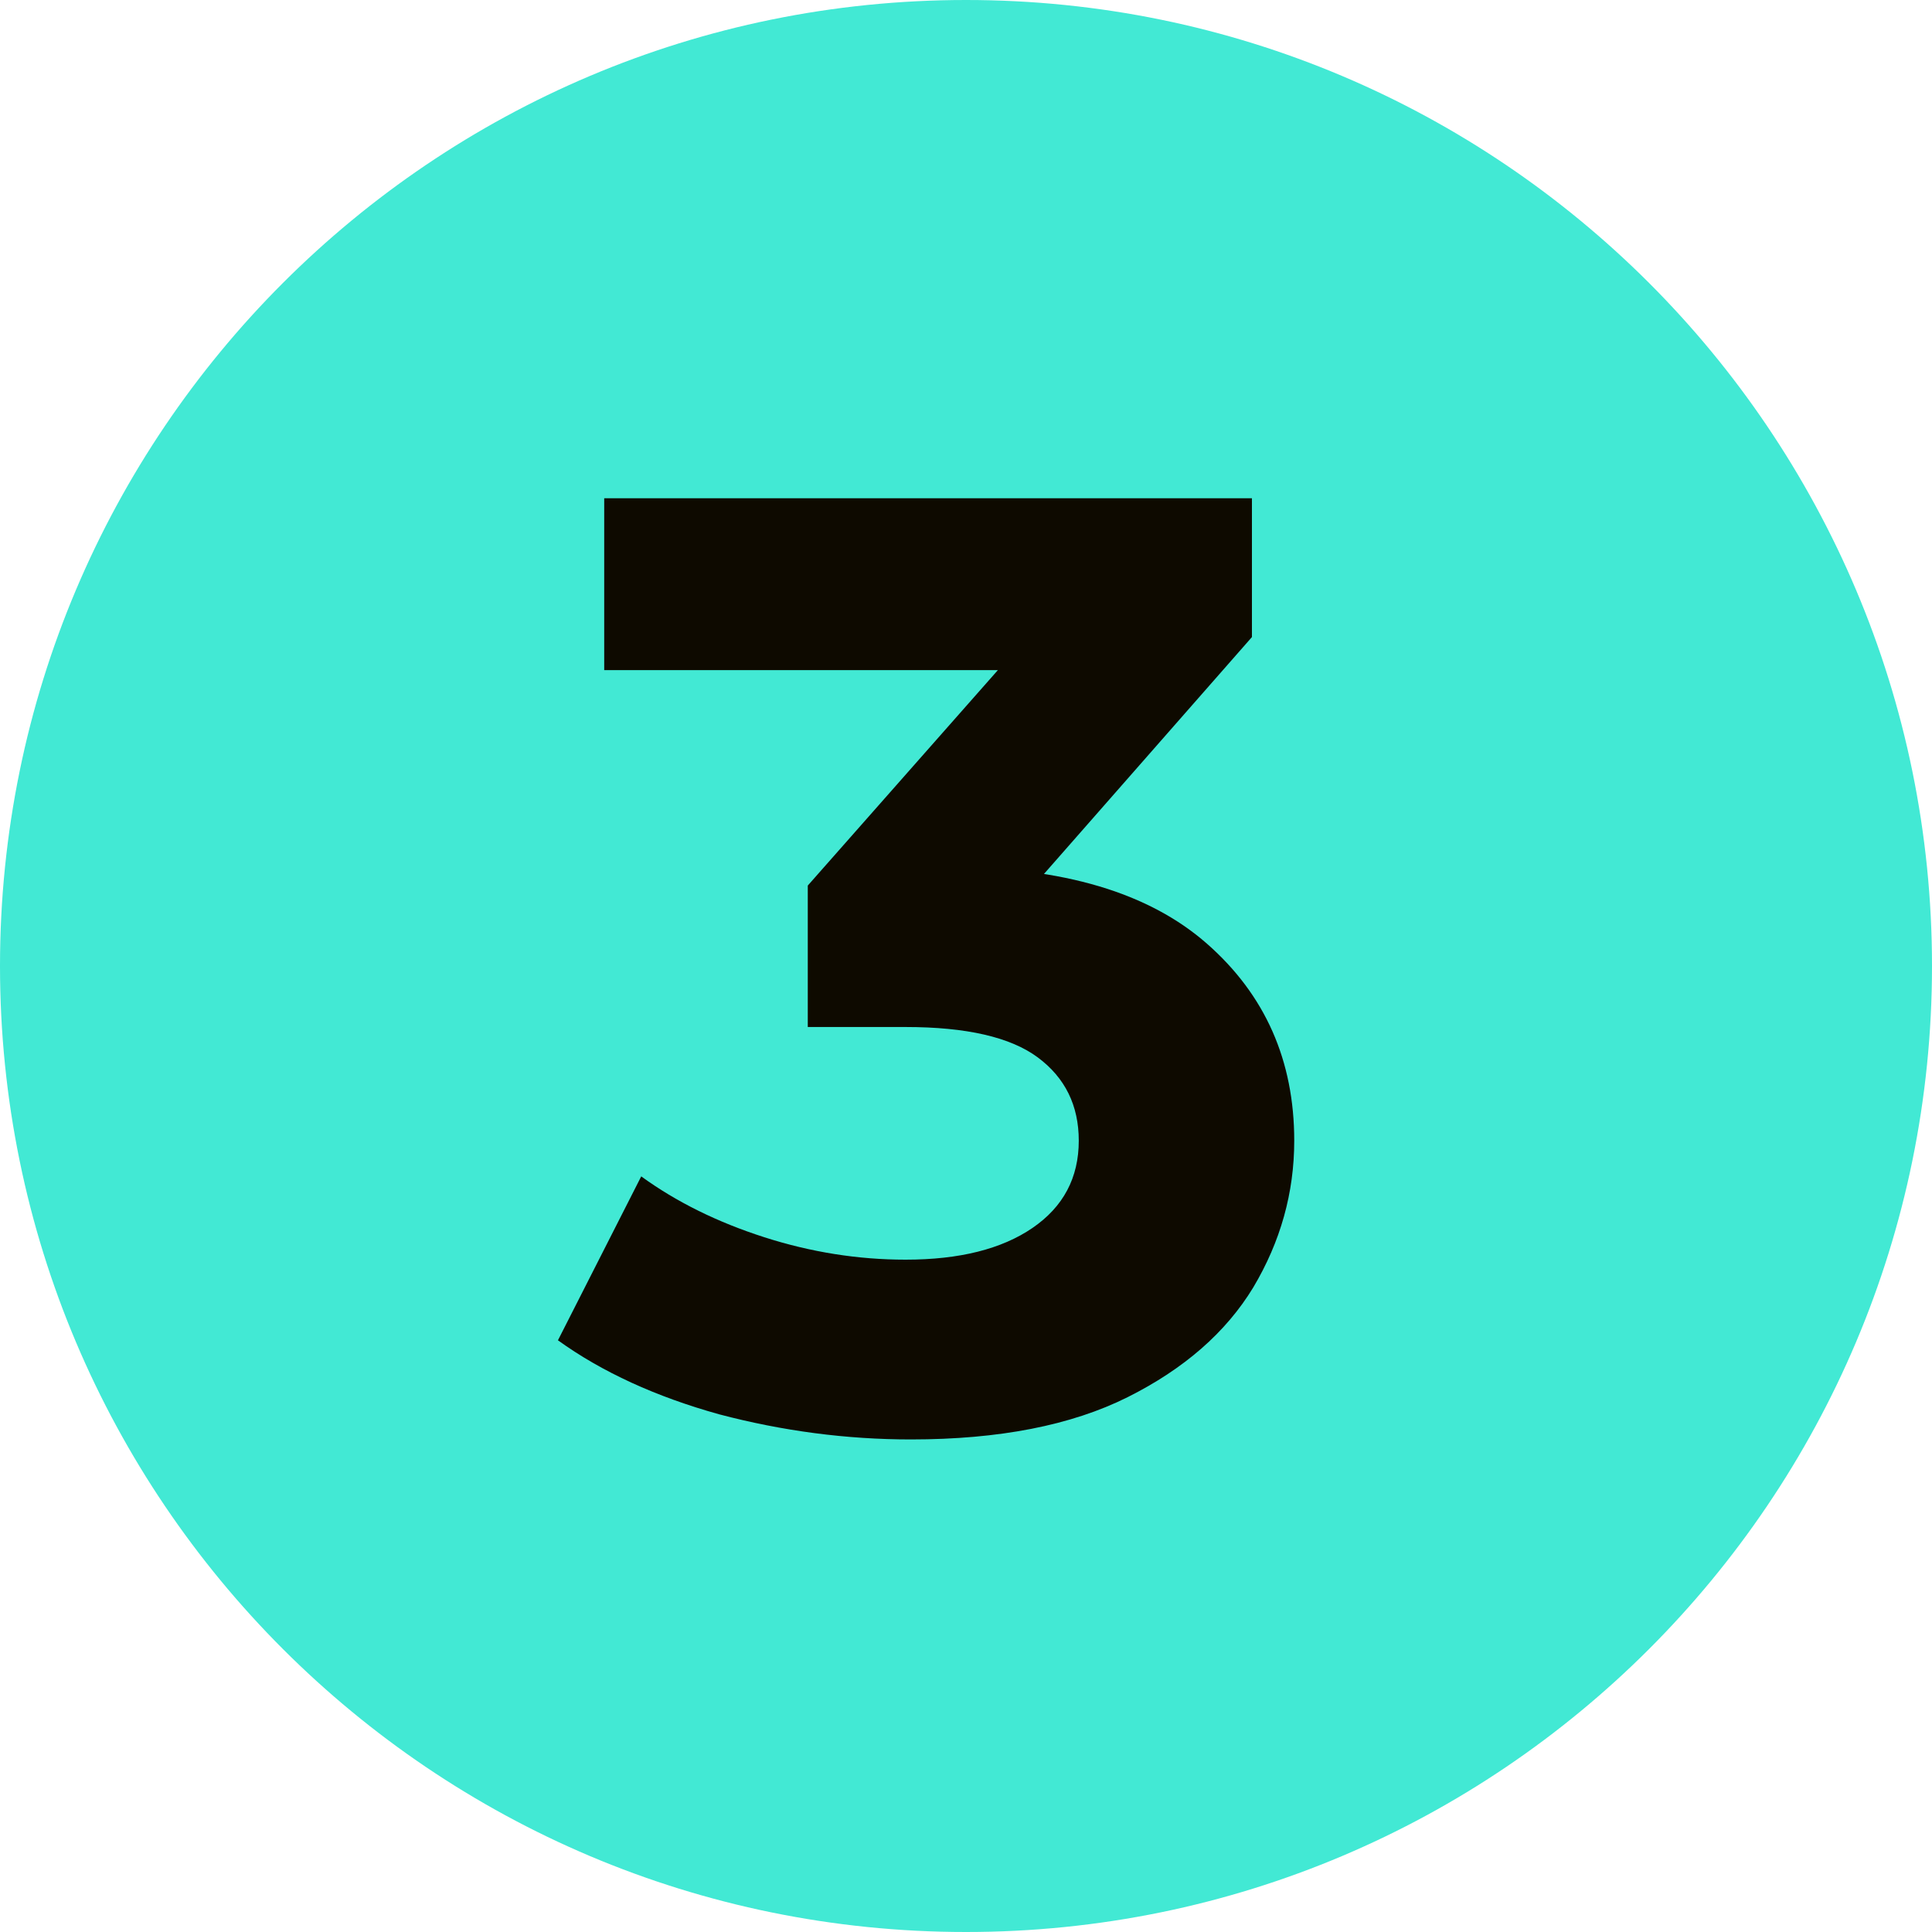
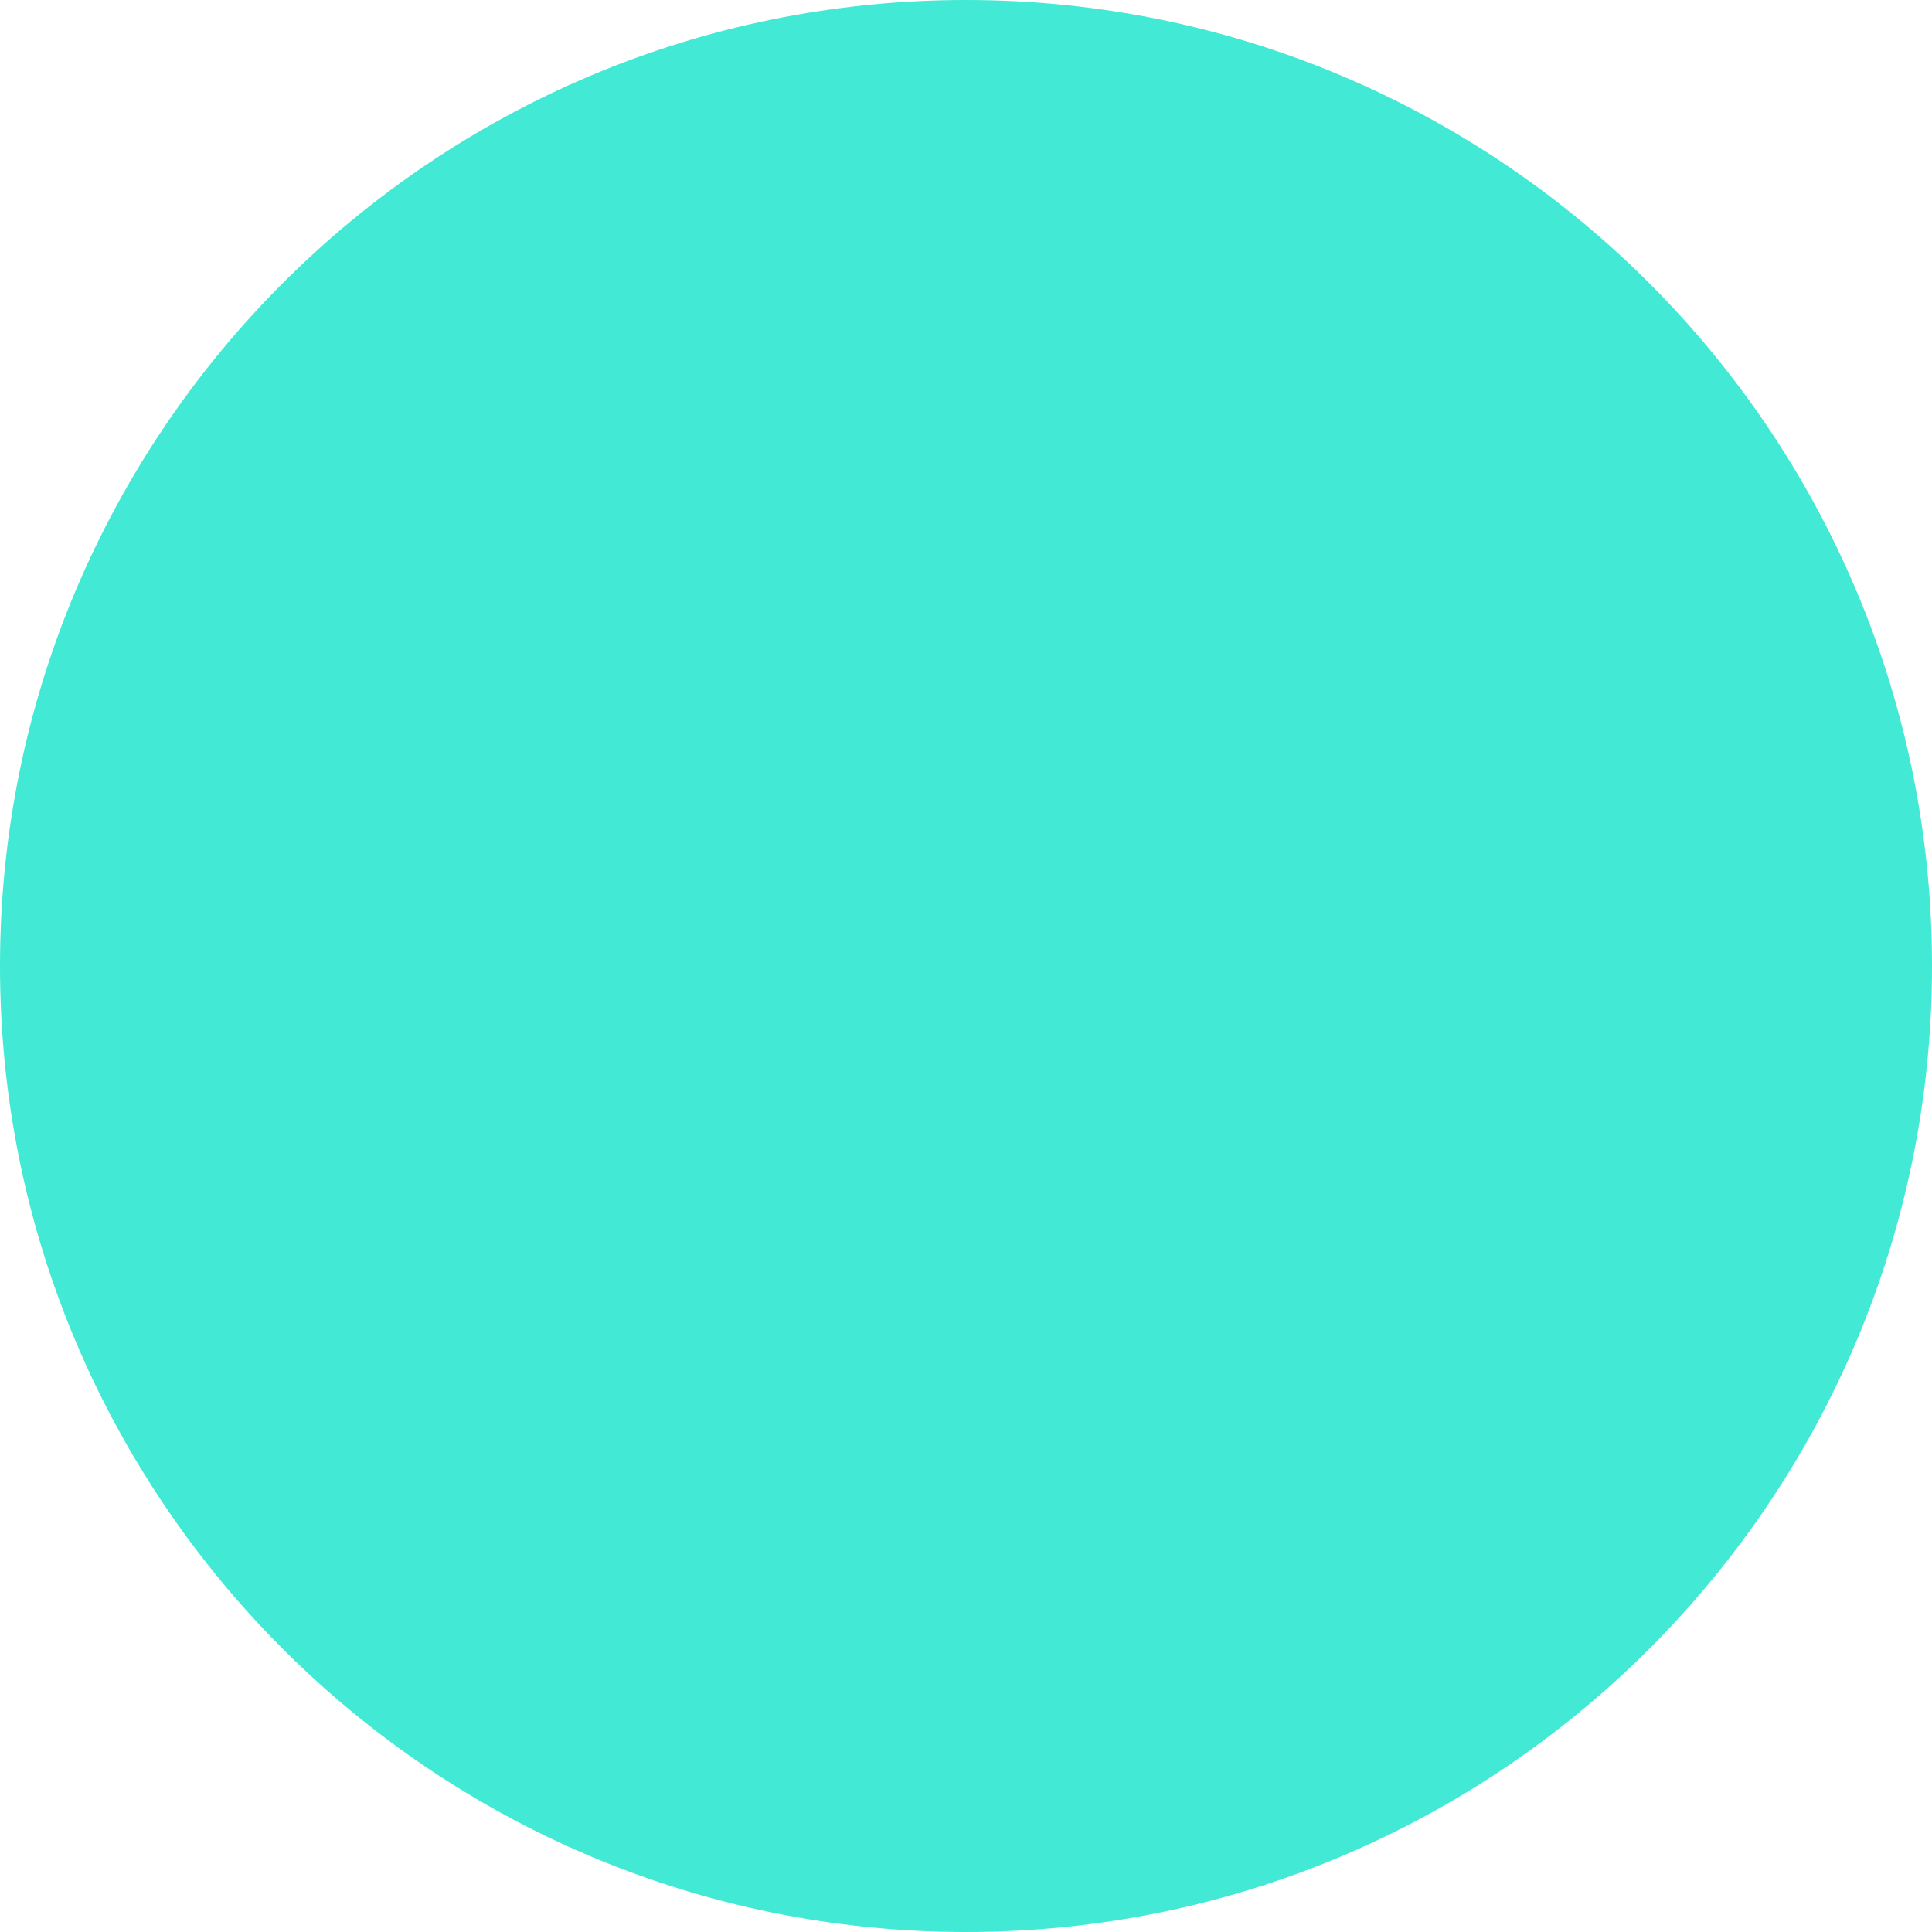
<svg xmlns="http://www.w3.org/2000/svg" width="38" height="38" viewBox="0 0 38 38" fill="none">
  <path d="M0 19C0 8.507 8.507 0 19 0C29.493 0 38 8.507 38 19C38 29.493 29.493 38 19 38C8.507 38 0 29.493 0 19Z" fill="#42E9D4" />
-   <path d="M17.916 28.312C16.651 28.312 15.394 28.147 14.146 27.818C12.898 27.471 11.841 26.986 10.974 26.362L12.612 23.138C13.305 23.641 14.111 24.039 15.03 24.334C15.949 24.629 16.876 24.776 17.812 24.776C18.869 24.776 19.701 24.568 20.308 24.152C20.915 23.736 21.218 23.164 21.218 22.436C21.218 21.743 20.949 21.197 20.412 20.798C19.875 20.399 19.008 20.2 17.812 20.2H15.888V17.418L20.958 11.672L21.426 13.18H11.884V9.8H24.624V12.53L19.58 18.276L17.448 17.054H18.67C20.906 17.054 22.596 17.557 23.74 18.562C24.884 19.567 25.456 20.859 25.456 22.436C25.456 23.459 25.187 24.421 24.65 25.322C24.113 26.206 23.289 26.925 22.18 27.48C21.071 28.035 19.649 28.312 17.916 28.312Z" fill="#0E0A00" />
</svg>